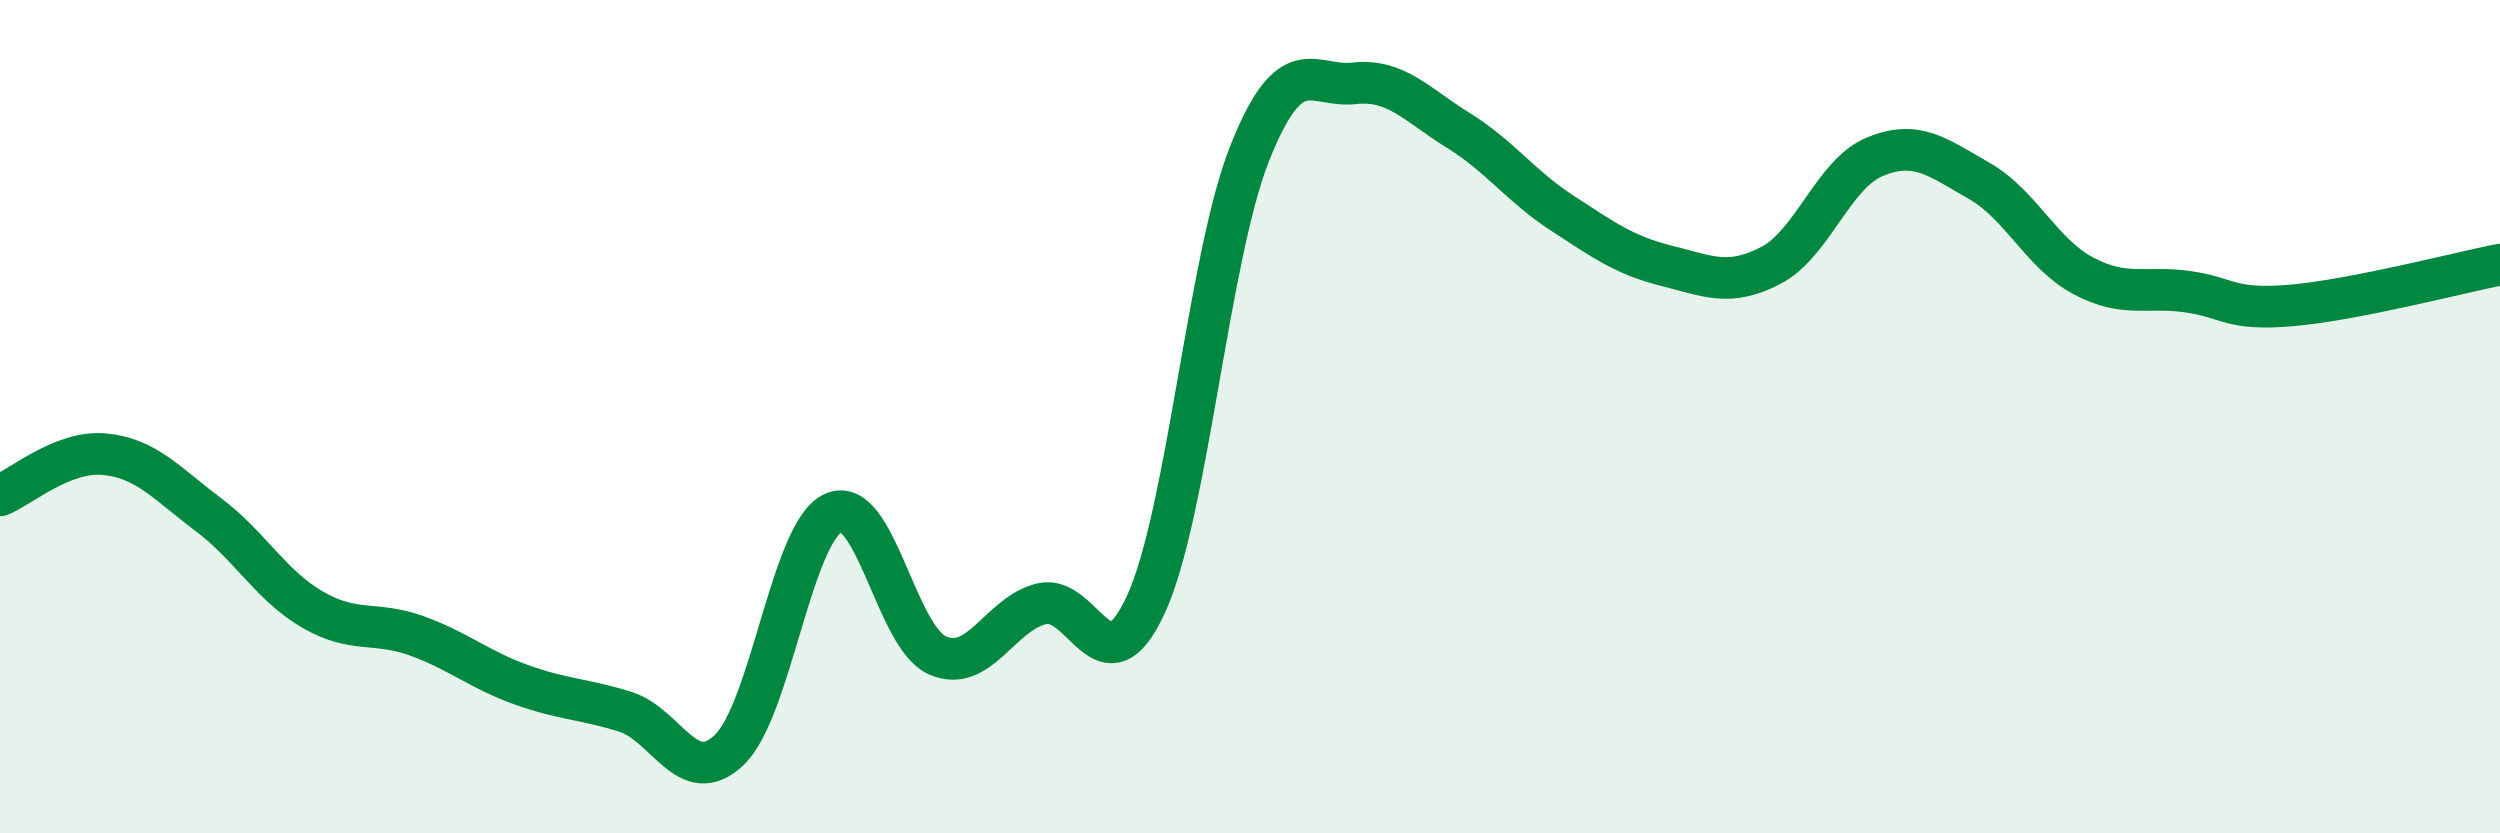
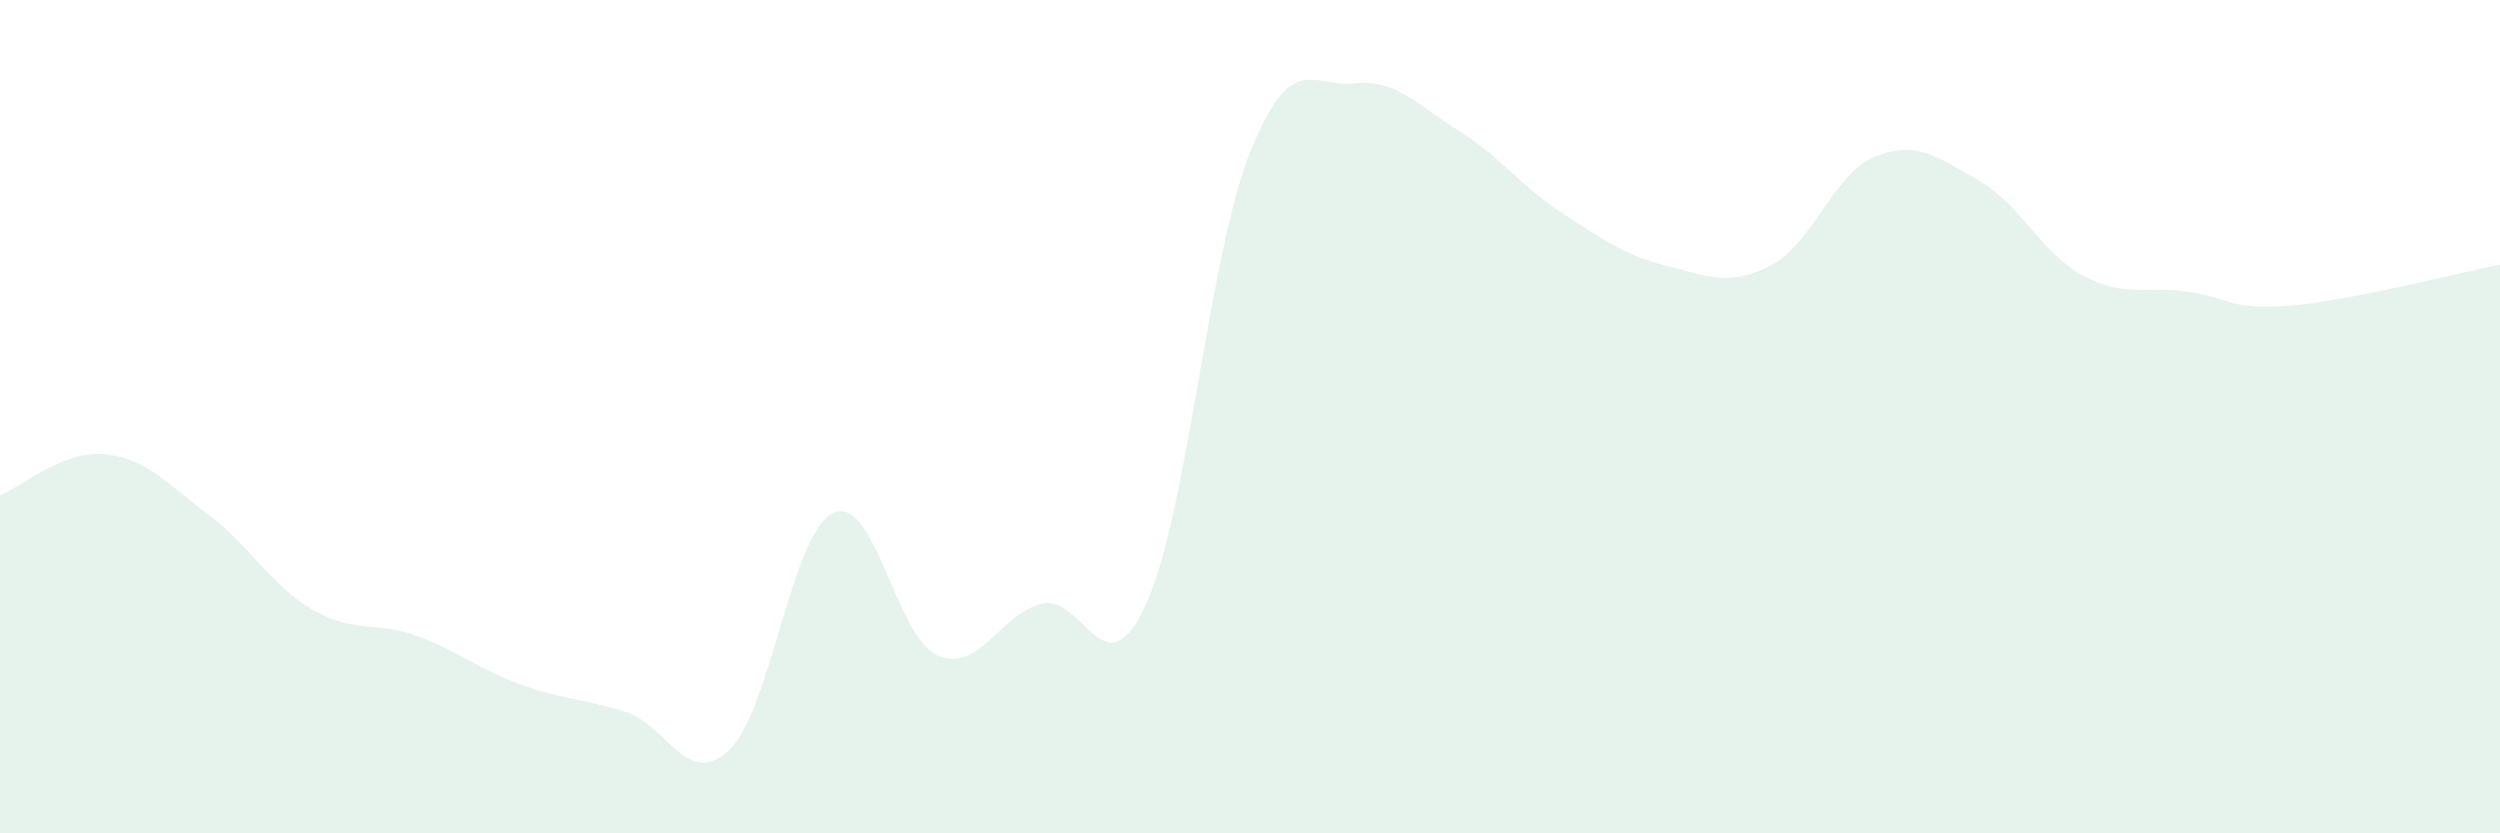
<svg xmlns="http://www.w3.org/2000/svg" width="60" height="20" viewBox="0 0 60 20">
  <path d="M 0,11.89 C 0.5,11.69 1.5,10.81 2.5,10.9 C 3.5,10.99 4,11.6 5,12.35 C 6,13.1 6.5,14.05 7.5,14.63 C 8.5,15.21 9,14.9 10,15.26 C 11,15.62 11.5,16.07 12.5,16.43 C 13.5,16.79 14,16.77 15,17.08 C 16,17.39 16.5,18.95 17.5,18 C 18.5,17.05 19,12.76 20,12.31 C 21,11.86 21.5,15.29 22.5,15.73 C 23.5,16.17 24,14.73 25,14.49 C 26,14.25 26.5,16.68 27.5,14.51 C 28.5,12.34 29,6.16 30,3.66 C 31,1.16 31.5,2.11 32.5,2 C 33.5,1.89 34,2.51 35,3.13 C 36,3.75 36.5,4.47 37.5,5.12 C 38.5,5.77 39,6.13 40,6.38 C 41,6.63 41.5,6.89 42.5,6.37 C 43.5,5.85 44,4.17 45,3.76 C 46,3.35 46.5,3.77 47.5,4.34 C 48.5,4.91 49,6.09 50,6.62 C 51,7.15 51.5,6.86 52.5,7 C 53.5,7.14 53.5,7.46 55,7.33 C 56.5,7.2 59,6.55 60,6.35L60 20L0 20Z" fill="#008740" opacity="0.1" stroke-linecap="round" stroke-linejoin="round" />
-   <path d="M 0,11.89 C 0.5,11.69 1.5,10.81 2.5,10.9 C 3.5,10.99 4,11.6 5,12.35 C 6,13.1 6.5,14.05 7.5,14.63 C 8.5,15.21 9,14.9 10,15.26 C 11,15.62 11.5,16.07 12.5,16.43 C 13.5,16.79 14,16.77 15,17.08 C 16,17.39 16.5,18.95 17.5,18 C 18.5,17.05 19,12.76 20,12.31 C 21,11.86 21.5,15.29 22.5,15.73 C 23.5,16.17 24,14.73 25,14.49 C 26,14.25 26.5,16.68 27.5,14.51 C 28.5,12.34 29,6.16 30,3.66 C 31,1.16 31.5,2.11 32.5,2 C 33.5,1.89 34,2.51 35,3.13 C 36,3.75 36.5,4.47 37.5,5.12 C 38.5,5.77 39,6.13 40,6.38 C 41,6.63 41.5,6.89 42.5,6.37 C 43.5,5.85 44,4.17 45,3.76 C 46,3.35 46.5,3.77 47.5,4.34 C 48.5,4.91 49,6.09 50,6.62 C 51,7.15 51.5,6.86 52.5,7 C 53.5,7.14 53.5,7.46 55,7.33 C 56.5,7.2 59,6.55 60,6.35" stroke="#008740" stroke-width="1" fill="none" stroke-linecap="round" stroke-linejoin="round" />
</svg>